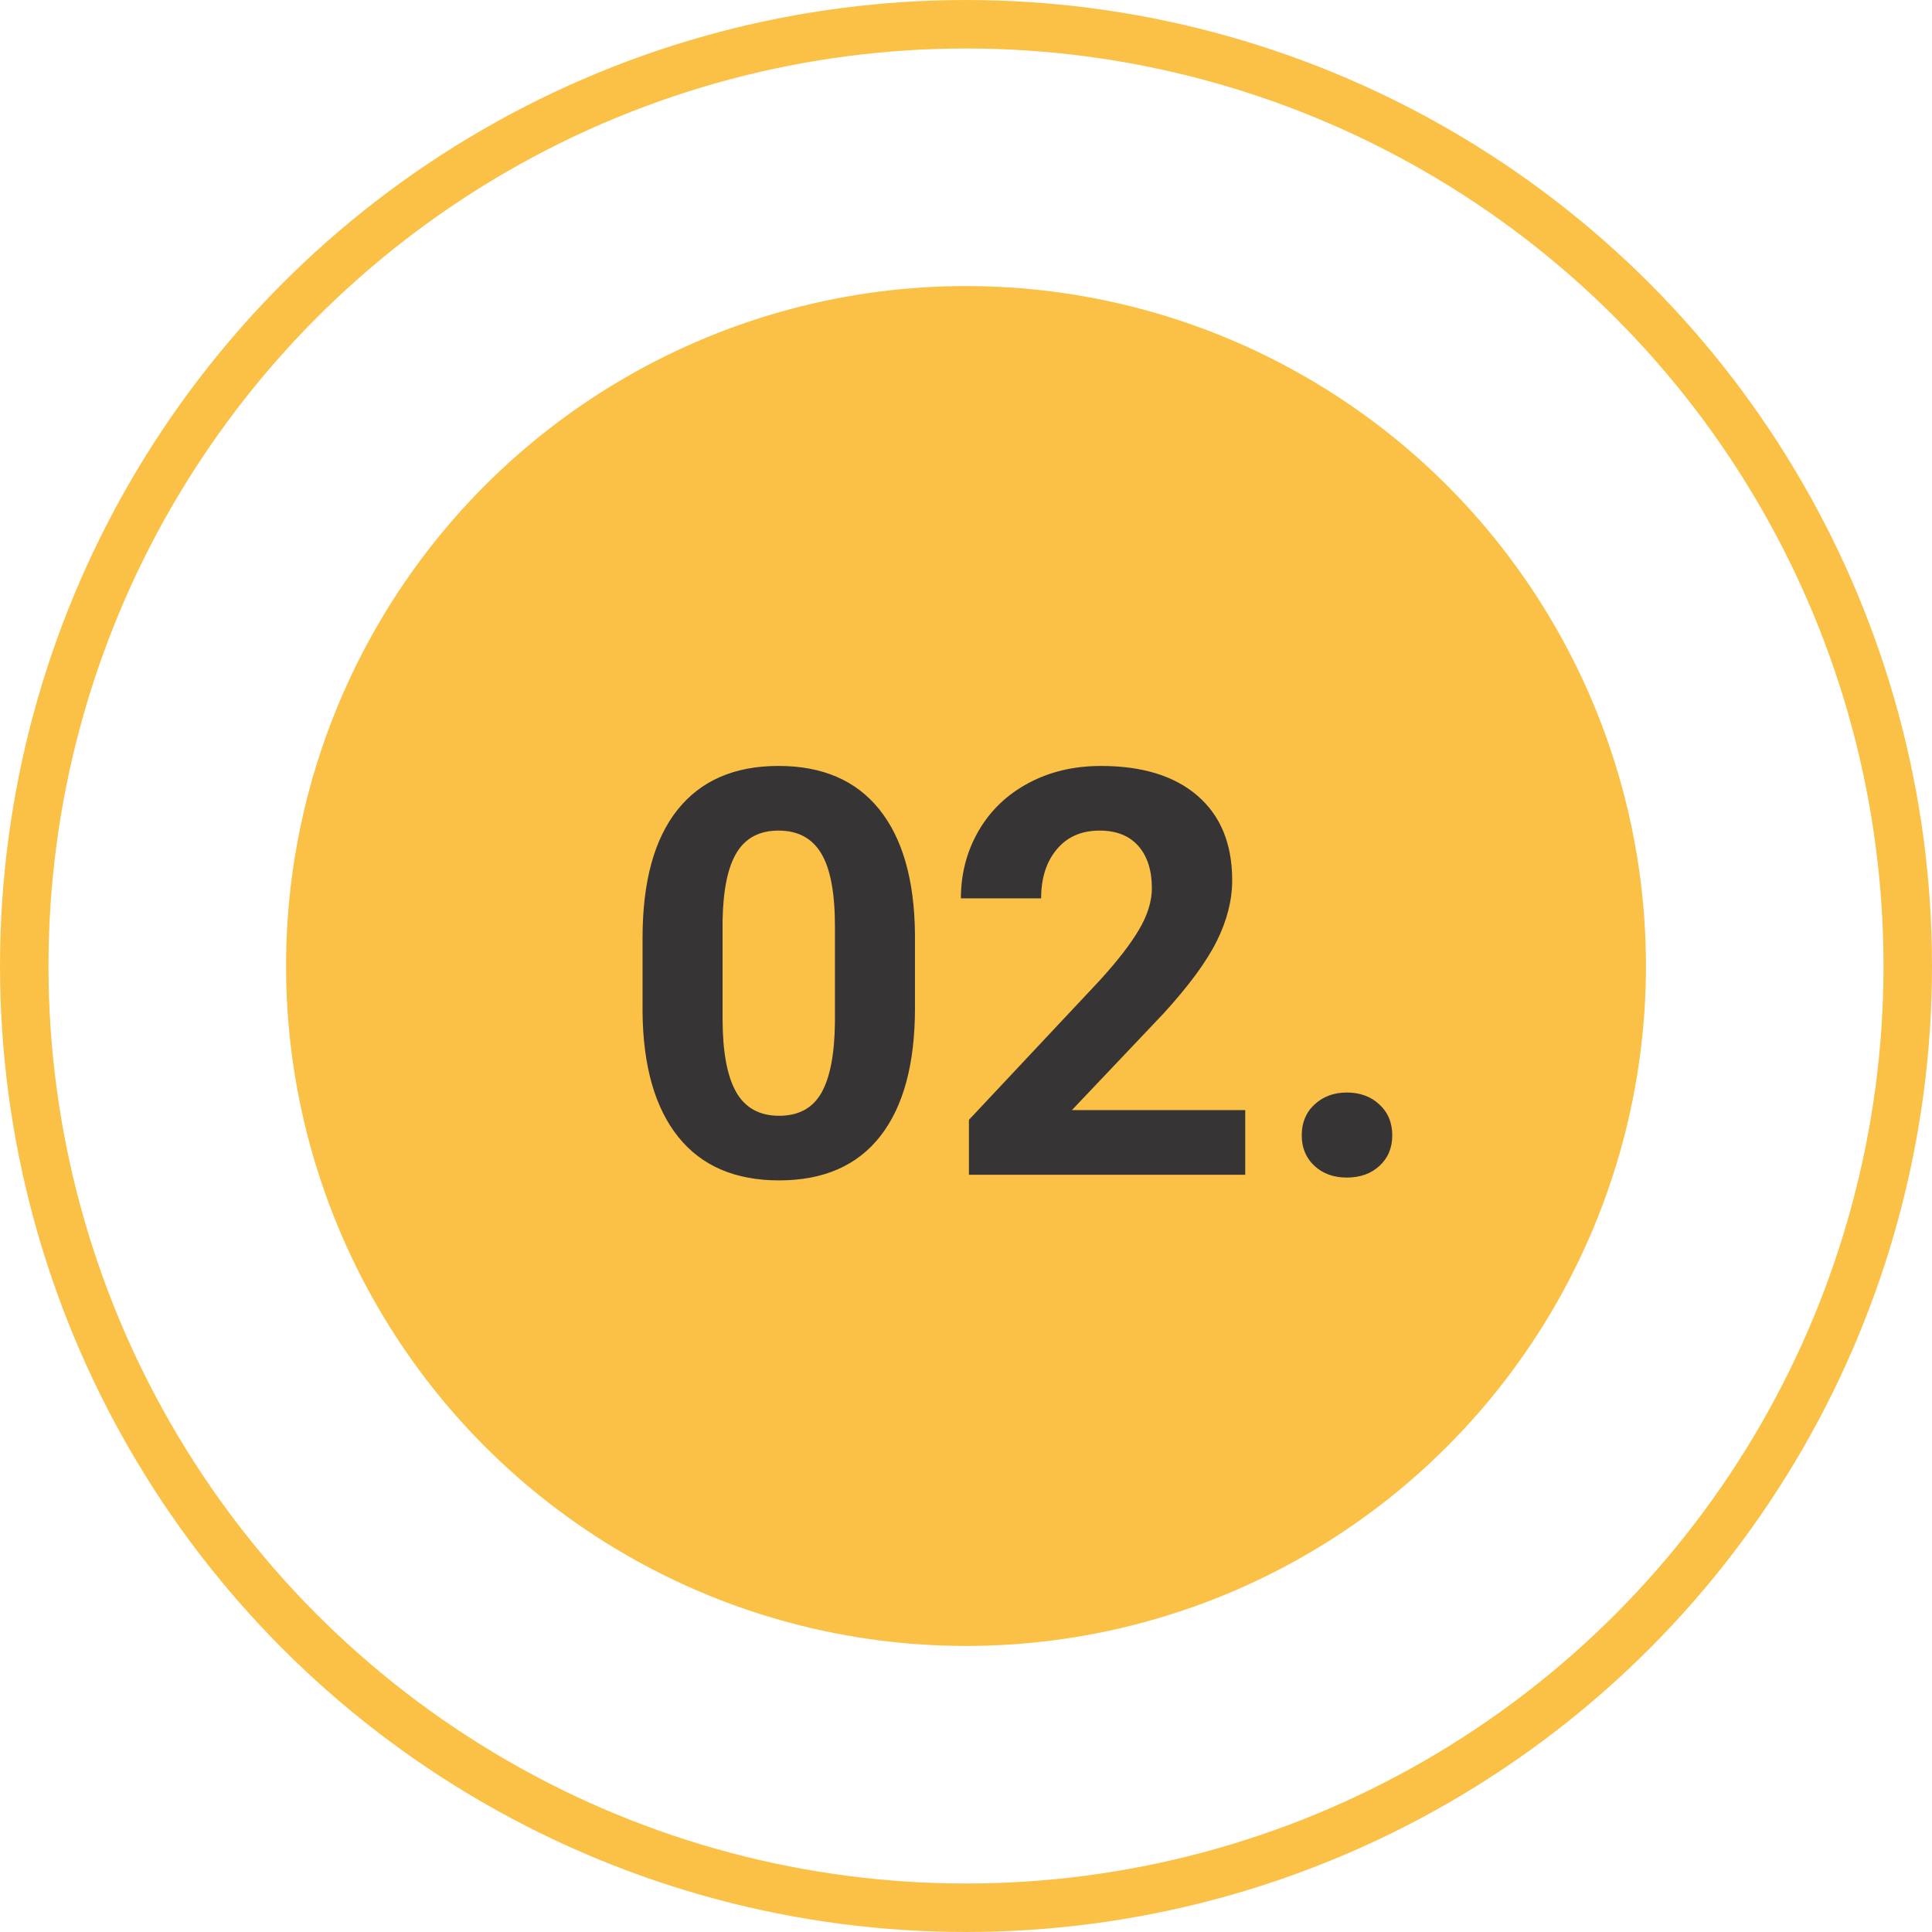
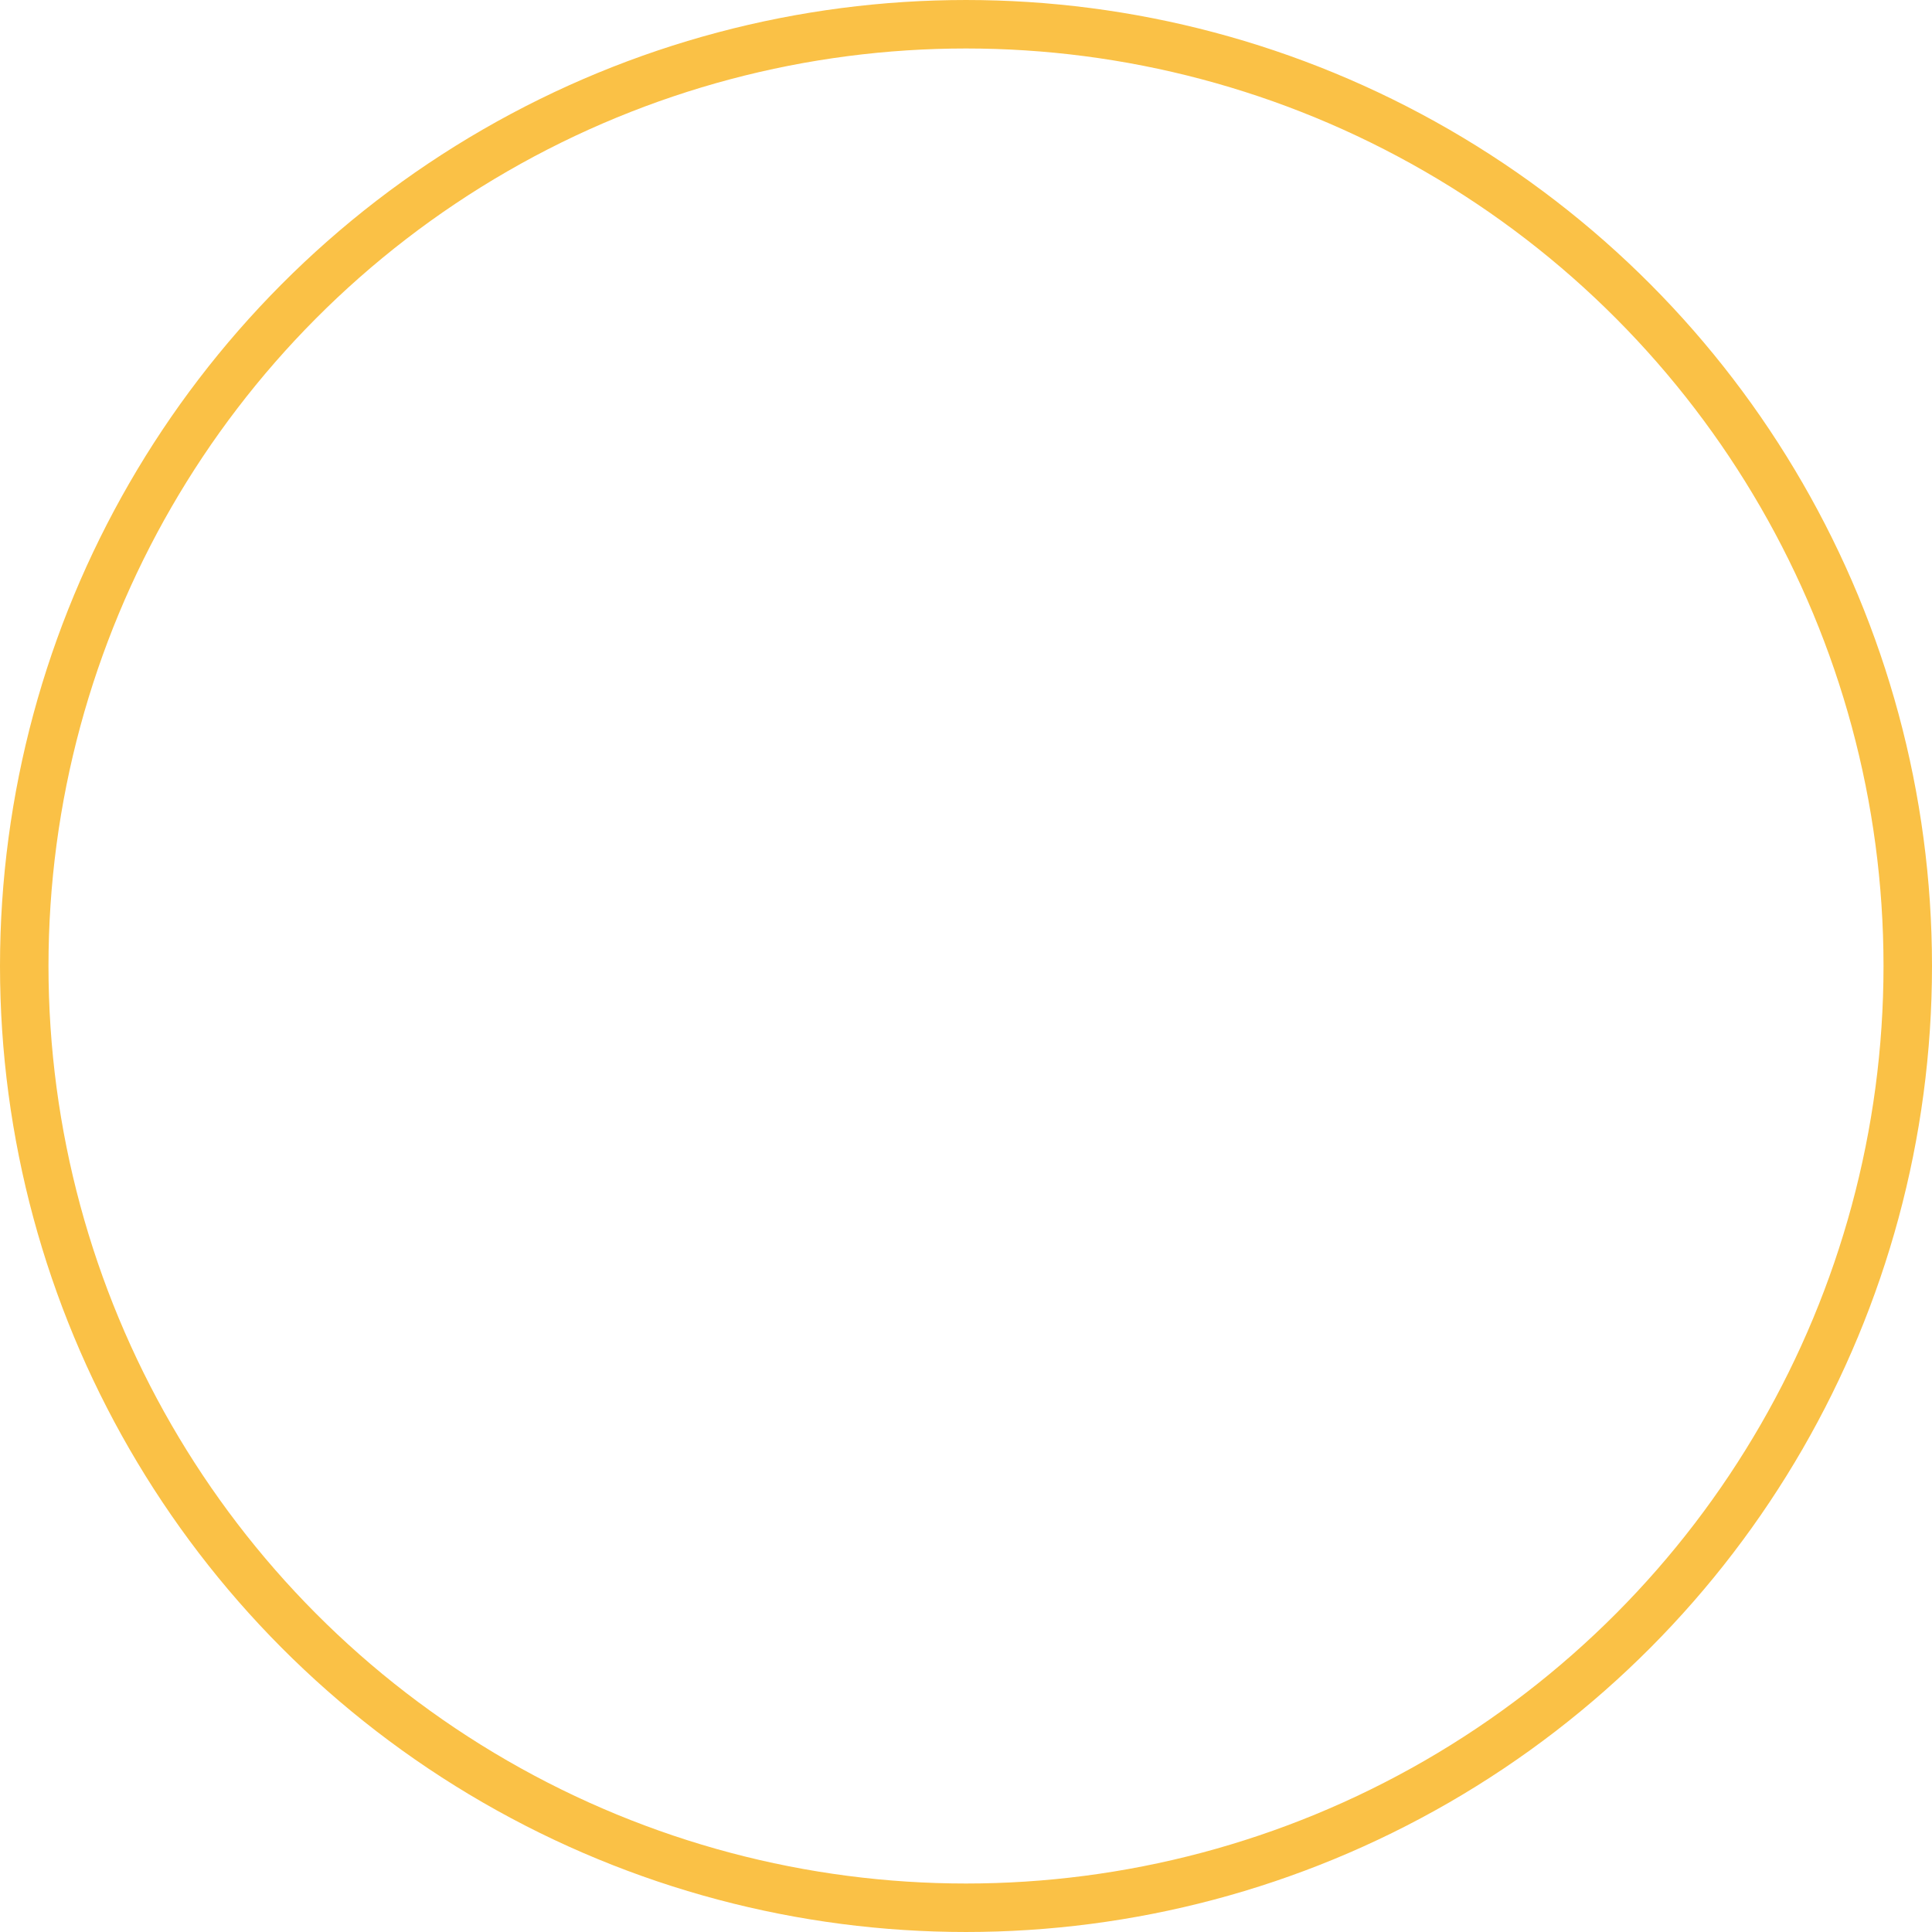
<svg xmlns="http://www.w3.org/2000/svg" xml:space="preserve" width="28.117mm" height="28.117mm" version="1.1" style="shape-rendering:geometricPrecision; text-rendering:geometricPrecision; image-rendering:optimizeQuality; fill-rule:evenodd; clip-rule:evenodd" viewBox="0 0 2019.26 2019.26">
  <defs>
    <style type="text/css">
   
    .str0 {stroke:#FAC146;stroke-width:50.67;stroke-miterlimit:22.926}
    .fil1 {fill:none}
    .fil0 {fill:#FAC146}
    .fil2 {fill:#373435;fill-rule:nonzero}
   
  </style>
  </defs>
  <g id="Слой_x0020_1">
-     <circle class="fil0" cx="1009.63" cy="1009.63" r="710.66" />
    <circle class="fil1 str0" cx="1009.63" cy="1009.63" r="984.29" />
-     <path class="fil2" d="M956.3 1053.57c0,58.37 -12.05,102.91 -36.15,133.82 -24.1,30.91 -59.46,46.31 -105.87,46.31 -45.93,0 -81.08,-15.11 -105.38,-45.43 -24.3,-30.31 -36.74,-73.77 -37.33,-130.36l0 -77.53c0,-58.96 12.24,-103.6 36.64,-134.12 24.39,-30.52 59.55,-45.73 105.47,-45.73 45.83,0 80.99,15.11 105.28,45.33 24.3,30.22 36.73,73.58 37.33,130.17l0 77.53zm-83.65 -85.23c0,-34.96 -4.74,-60.44 -14.32,-76.34 -9.48,-15.9 -24.4,-23.9 -44.64,-23.9 -19.75,0 -34.26,7.61 -43.55,22.72 -9.39,15.21 -14.32,38.91 -14.92,71.11l0 102.61c0,34.37 4.65,59.85 14.03,76.54 9.39,16.69 24.4,25.09 45.04,25.09 20.44,0 35.15,-8 44.25,-24 9.08,-16.09 13.72,-40.59 14.12,-73.58l0 -100.24zm428.82 259.45l-288.78 0 0 -57.38 136.29 -145.27c18.67,-20.45 32.49,-38.22 41.48,-53.53 8.98,-15.21 13.43,-29.62 13.43,-43.36 0,-18.67 -4.74,-33.38 -14.13,-44.05 -9.48,-10.77 -23.01,-16.1 -40.49,-16.1 -18.96,0 -33.88,6.52 -44.73,19.56 -10.87,12.94 -16.4,30.03 -16.4,51.26l-83.85 0c0,-25.67 6.12,-49.08 18.37,-70.32 12.24,-21.23 29.52,-37.92 51.95,-49.97 22.32,-12.05 47.7,-18.08 76.05,-18.08 43.46,0 77.13,10.47 101.13,31.31 23.99,20.83 36.05,50.26 36.05,88.19 0,20.83 -5.43,42.07 -16.19,63.7 -10.77,21.62 -29.34,46.81 -55.61,75.55l-95.7 100.93 181.13 0 0 67.55zm59.06 -41.18c0,-13.24 4.45,-24.1 13.43,-32.3 8.98,-8.29 20.14,-12.45 33.68,-12.45 13.73,0 25.09,4.15 33.98,12.45 8.98,8.19 13.53,19.06 13.53,32.3 0,13.03 -4.45,23.7 -13.34,31.89 -8.88,8.2 -20.25,12.25 -34.17,12.25 -13.72,0 -24.99,-4.05 -33.87,-12.25 -8.79,-8.19 -13.24,-18.86 -13.24,-31.89z" />
  </g>
</svg>